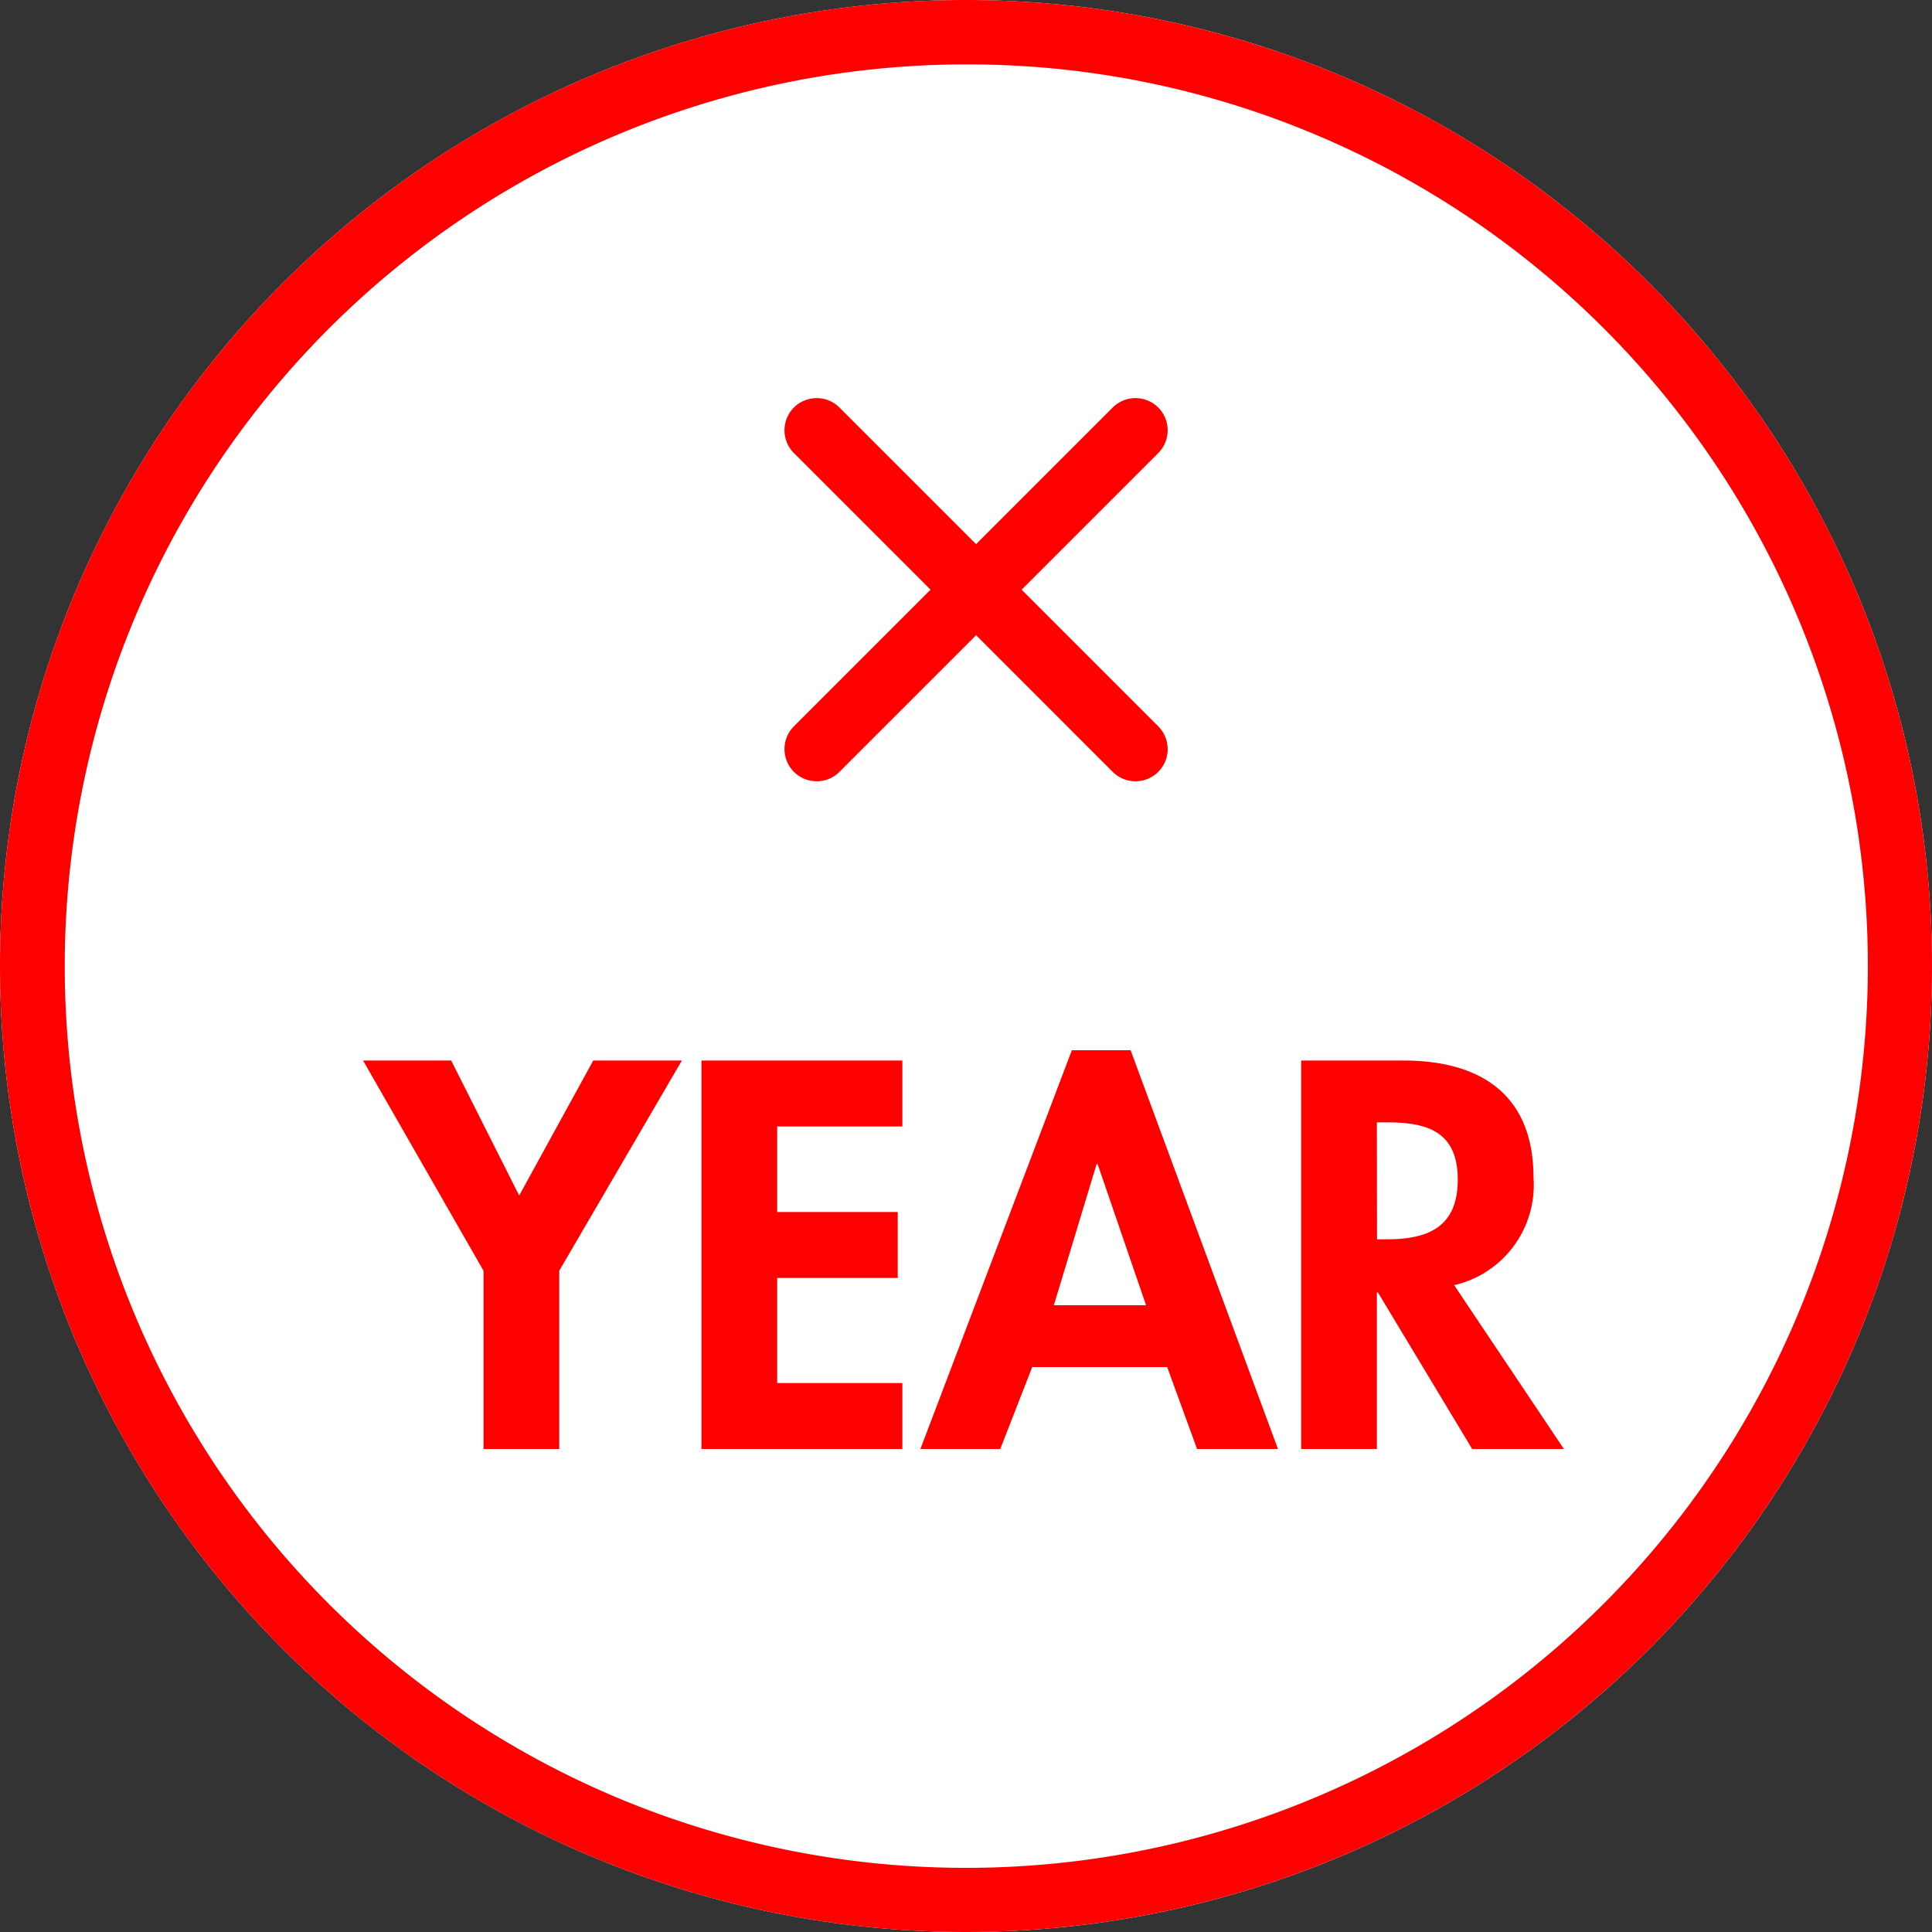
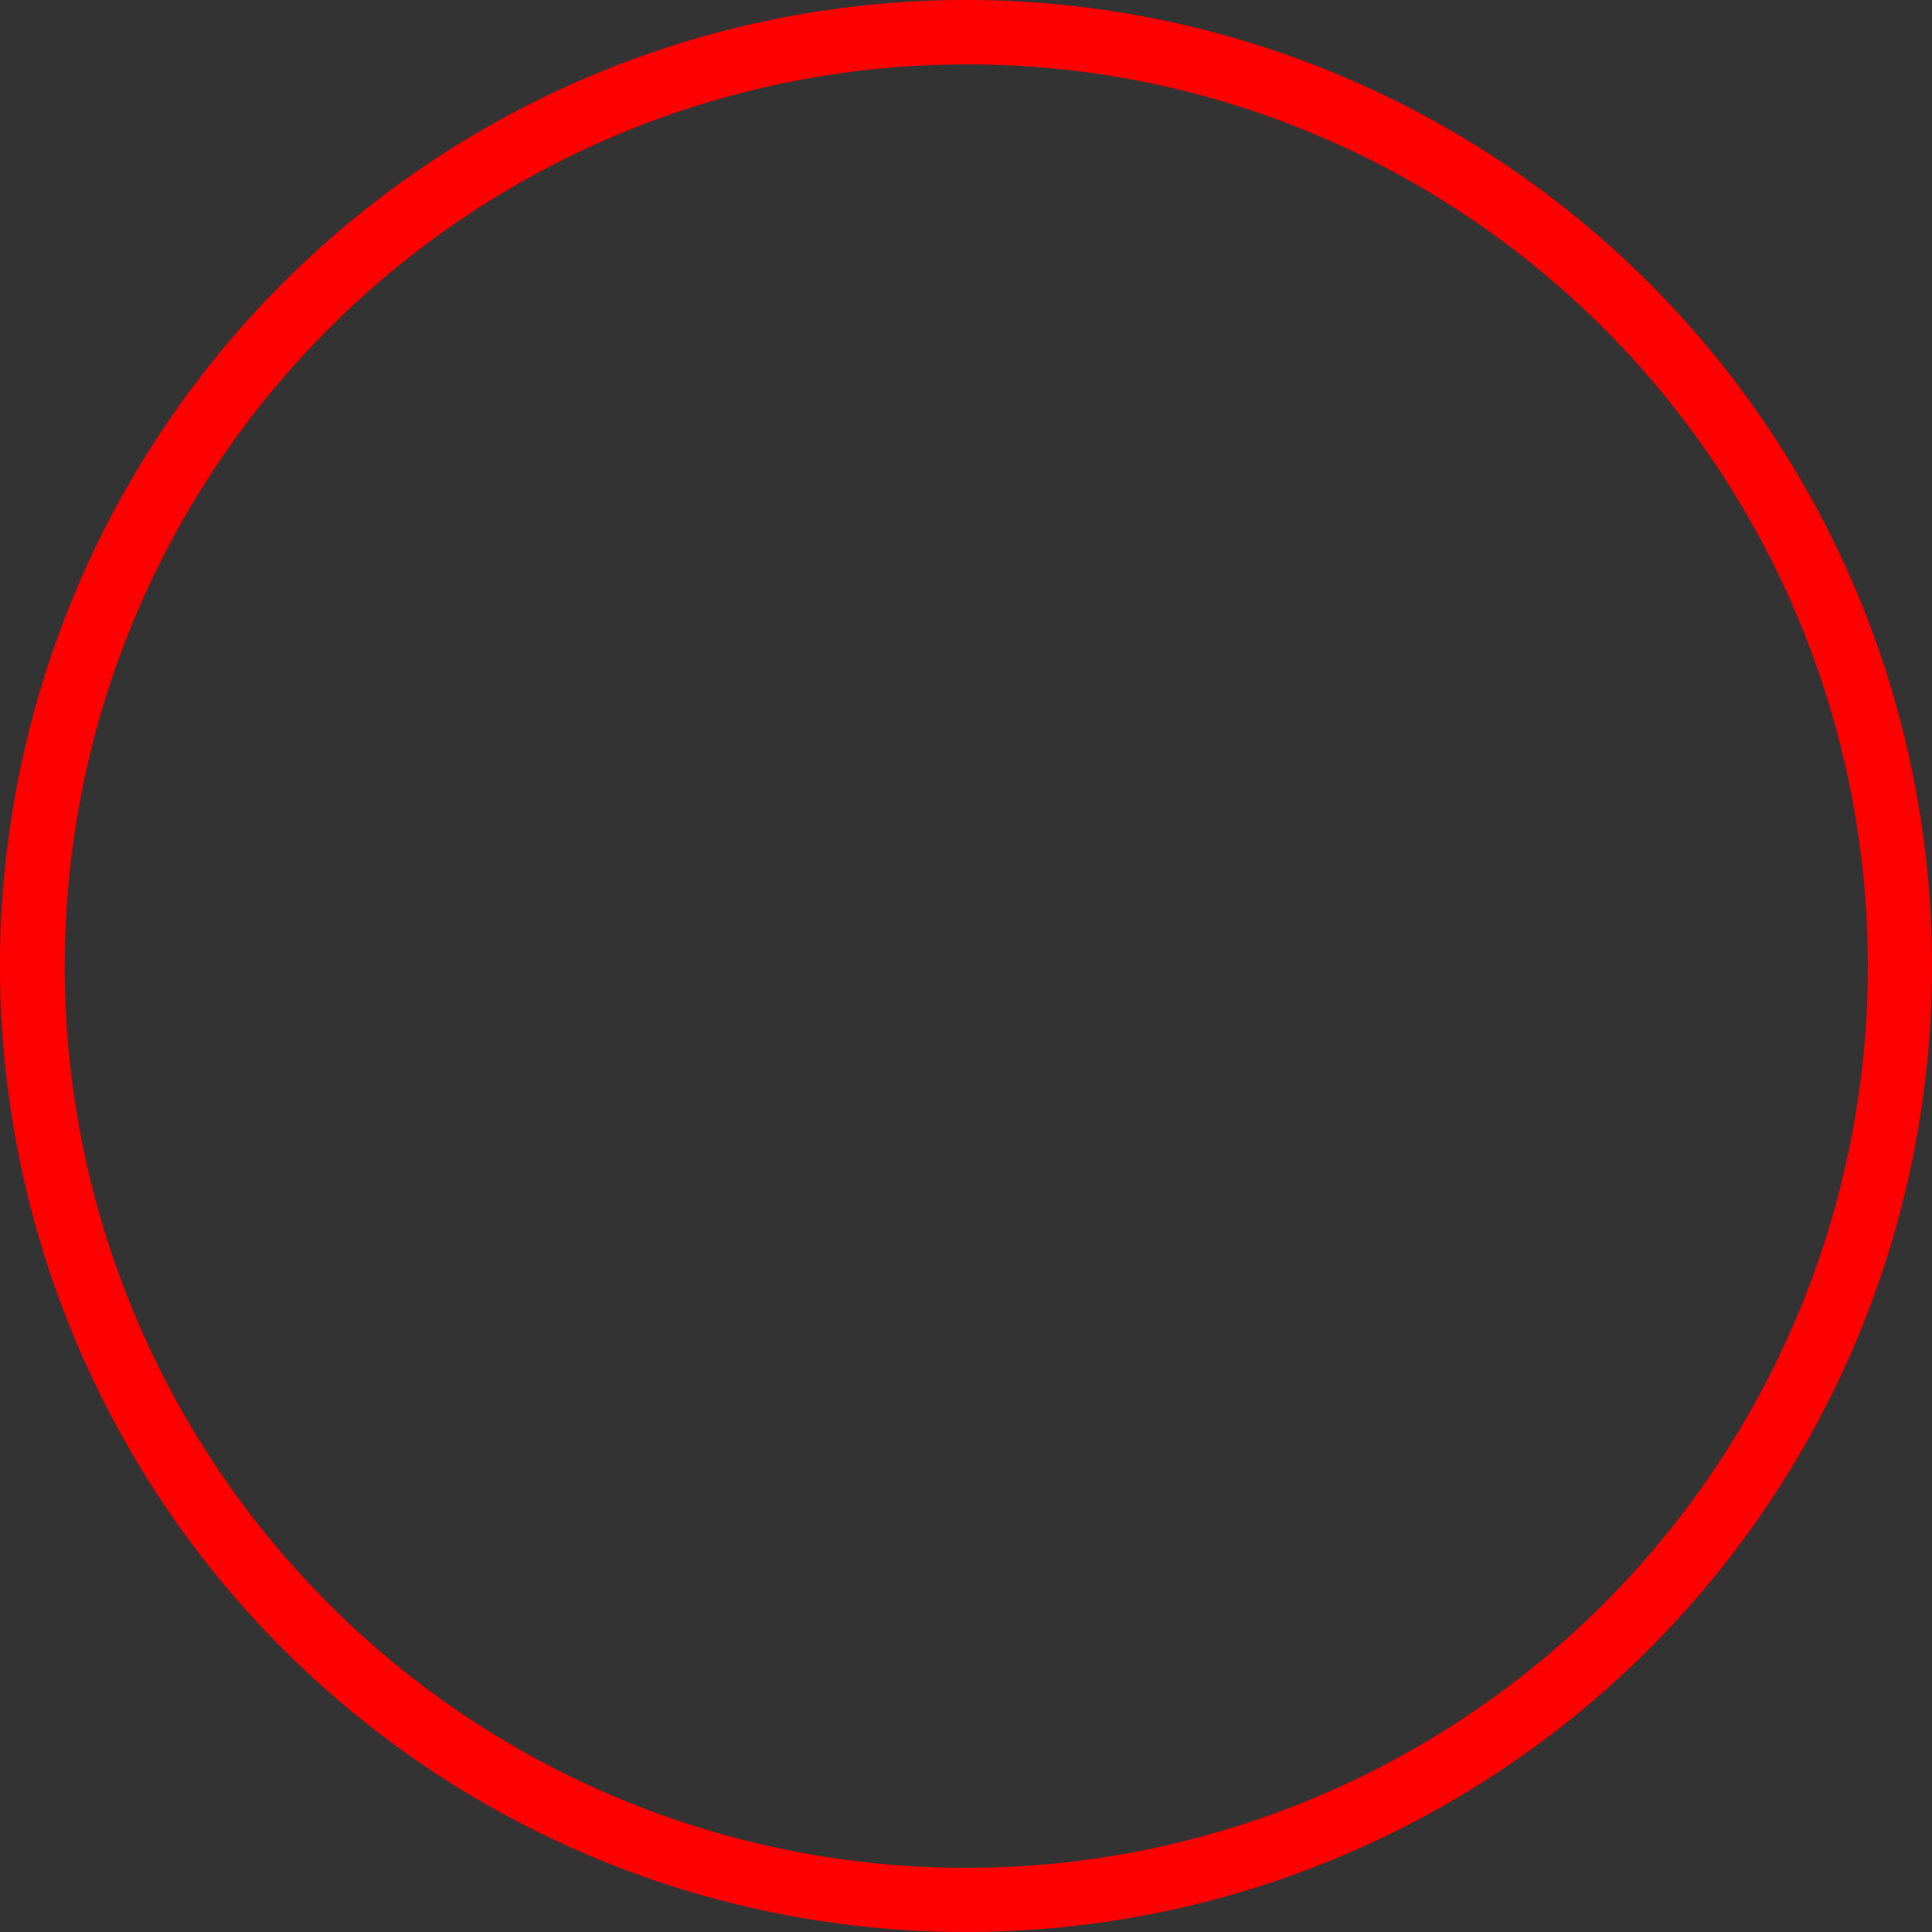
<svg xmlns="http://www.w3.org/2000/svg" width="60" height="60" viewBox="0 0 60 60">
  <rect x="0" y="0" width="60" height="60" fill="#333333" stroke="none" />
-   <circle cx="30" cy="30" r="30" fill="#fff" />
  <path d="M30,2A28.008,28.008,0,0,0,19.1,55.8,28.008,28.008,0,0,0,40.9,4.2,27.823,27.823,0,0,0,30,2m0-2A30,30,0,1,1,0,30,30,30,0,0,1,30,0Z" fill="red" />
-   <path d="M-14.984-5.536V0h2.352V-5.536l3.808-6.528h-2.752l-2.3,4.192-2.112-4.192h-2.736Zm13.008-4.48v-2.048h-6.24V0h6.24V-2.048H-5.864V-5.312H-2.12V-7.36H-5.864v-2.656ZM6.248-2.544,7.176,0H9.688L5.112-12.384H3.288L-1.416,0h2.48l.992-2.544Zm-.656-1.92H2.728L4.056-8.848h.032Zm9.568-.624a3.189,3.189,0,0,0,2.464-3.344c0-2.576-1.648-3.632-4.032-3.632H10.408V0H12.76V-4.864h.032L15.72,0h2.848Zm-2.4-5.056h.32c1.248,0,2.192.288,2.192,1.776,0,1.472-.912,1.856-2.208,1.856h-.3Z" transform="translate(30 45)" fill="red" />
-   <path d="M-1287.629,50.315v-6h-6a1,1,0,0,1-1-1,1,1,0,0,1,1-1h6v-6a1,1,0,0,1,1-1,1,1,0,0,1,1,1v6h6a1,1,0,0,1,1,1,1,1,0,0,1-1,1h-6v6a1,1,0,0,1-1,1A1,1,0,0,1-1287.629,50.315Z" transform="translate(909.469 -922.099) rotate(-45)" fill="red" />
</svg>